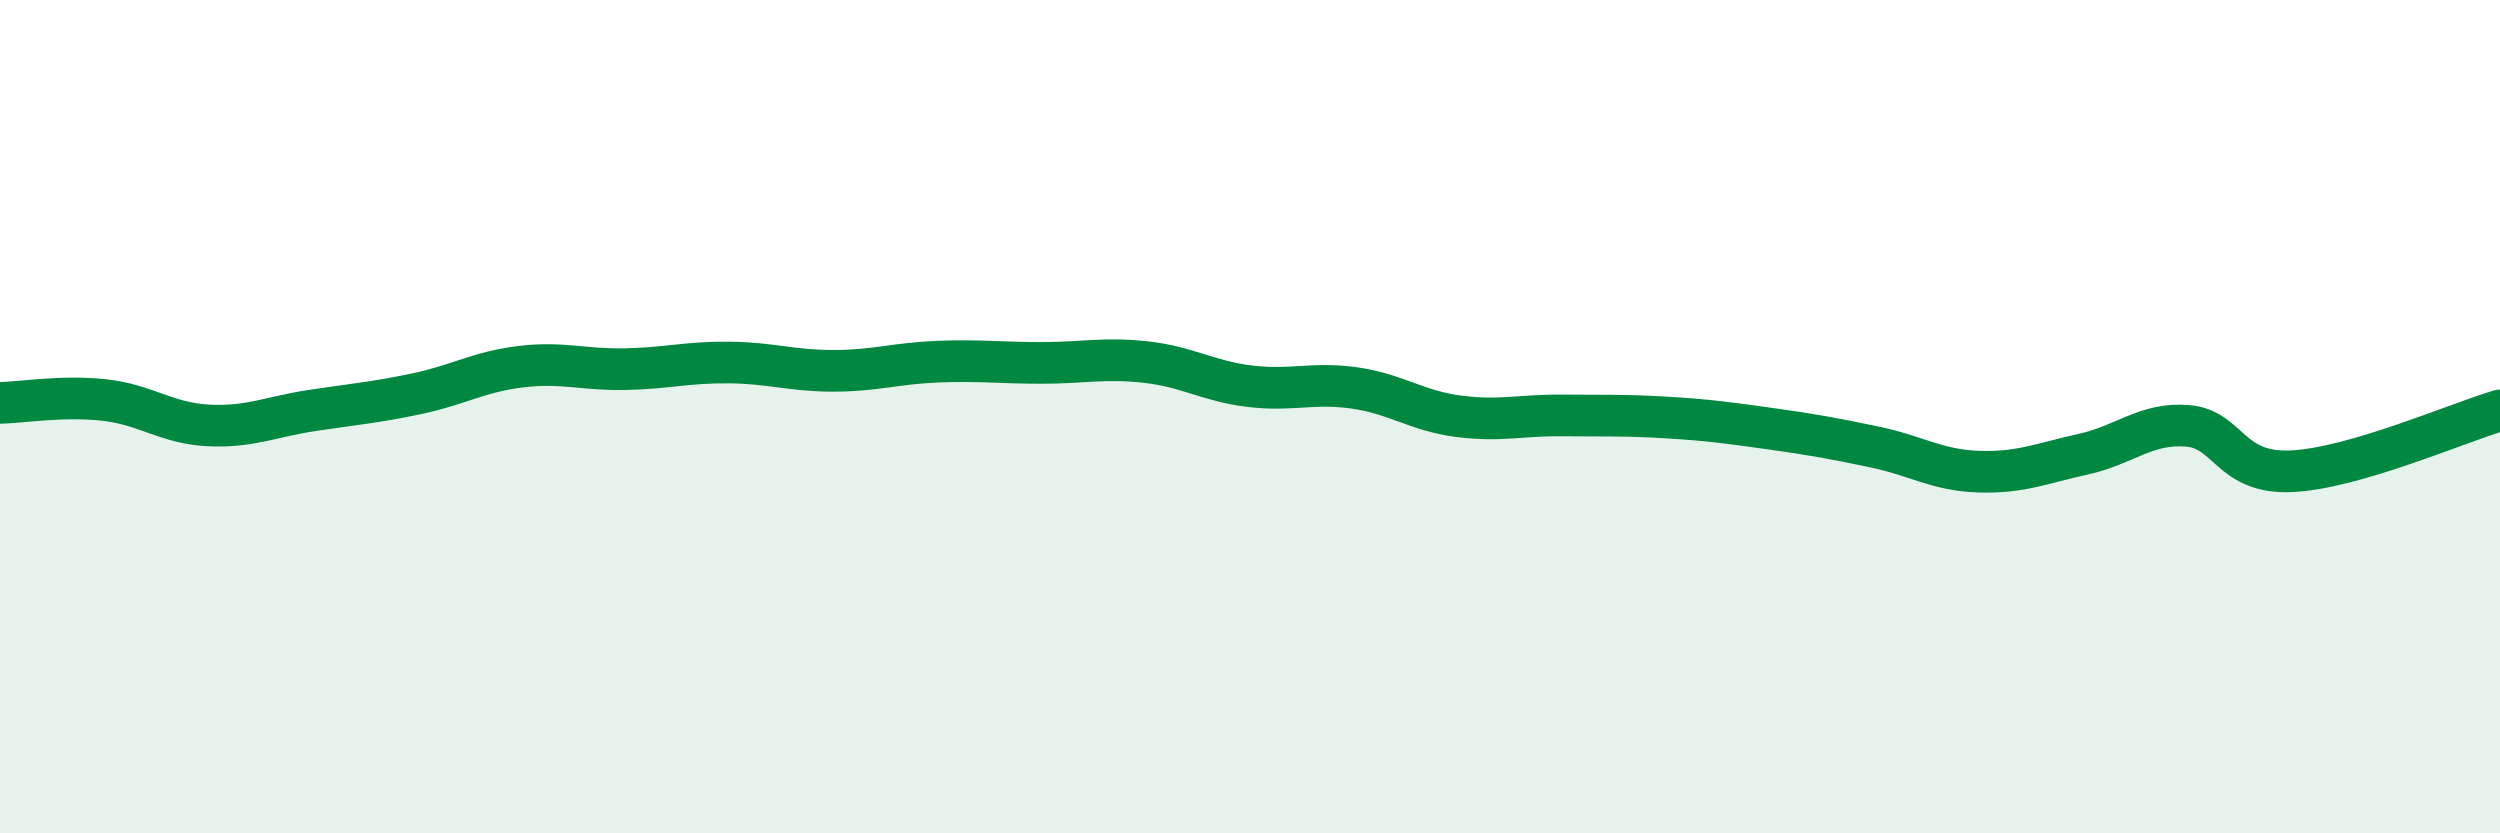
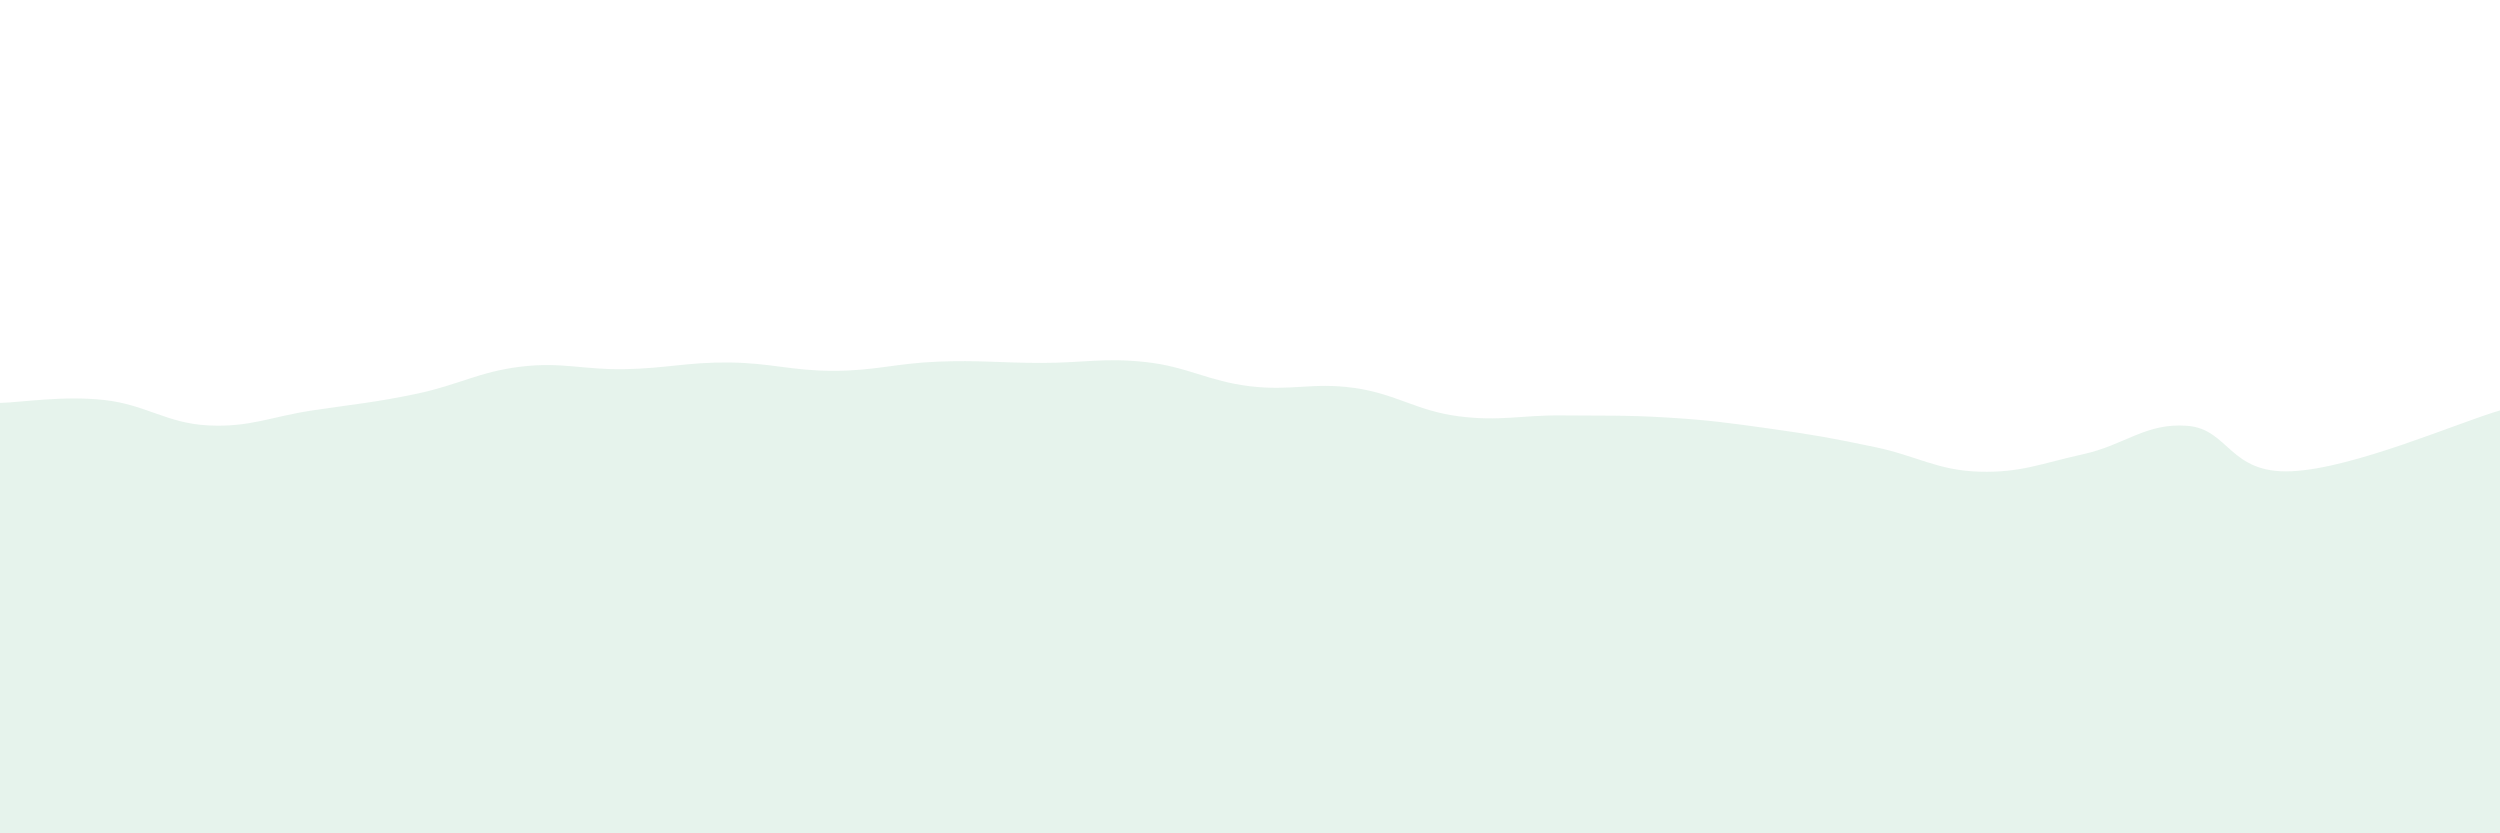
<svg xmlns="http://www.w3.org/2000/svg" width="60" height="20" viewBox="0 0 60 20">
  <path d="M 0,9.67 C 0.5,9.66 1.5,9.49 2.5,9.6 C 3.5,9.71 4,10.16 5,10.21 C 6,10.26 6.5,10 7.5,9.85 C 8.5,9.7 9,9.66 10,9.45 C 11,9.24 11.5,8.92 12.5,8.8 C 13.5,8.68 14,8.88 15,8.86 C 16,8.84 16.5,8.69 17.5,8.7 C 18.5,8.71 19,8.9 20,8.9 C 21,8.9 21.5,8.72 22.5,8.68 C 23.5,8.64 24,8.71 25,8.71 C 26,8.71 26.5,8.58 27.5,8.69 C 28.5,8.8 29,9.15 30,9.27 C 31,9.39 31.5,9.17 32.5,9.31 C 33.5,9.45 34,9.86 35,9.99 C 36,10.12 36.5,9.96 37.5,9.97 C 38.5,9.98 39,9.96 40,10.02 C 41,10.08 41.5,10.15 42.5,10.29 C 43.5,10.43 44,10.52 45,10.73 C 46,10.94 46.5,11.29 47.5,11.32 C 48.5,11.35 49,11.12 50,10.9 C 51,10.68 51.5,10.14 52.5,10.22 C 53.5,10.3 53.5,11.38 55,11.31 C 56.5,11.24 59,10.14 60,9.85L60 20L0 20Z" fill="#008740" opacity="0.1" stroke-linecap="round" stroke-linejoin="round" />
-   <path d="M 0,9.67 C 0.5,9.66 1.5,9.49 2.5,9.6 C 3.5,9.71 4,10.16 5,10.21 C 6,10.26 6.5,10 7.5,9.85 C 8.5,9.7 9,9.66 10,9.45 C 11,9.24 11.5,8.92 12.5,8.8 C 13.5,8.68 14,8.88 15,8.86 C 16,8.84 16.5,8.69 17.5,8.7 C 18.5,8.71 19,8.9 20,8.9 C 21,8.9 21.5,8.72 22.5,8.68 C 23.5,8.64 24,8.71 25,8.71 C 26,8.71 26.5,8.58 27.5,8.69 C 28.5,8.8 29,9.15 30,9.27 C 31,9.39 31.5,9.17 32.5,9.31 C 33.5,9.45 34,9.86 35,9.99 C 36,10.12 36.5,9.96 37.5,9.97 C 38.5,9.98 39,9.96 40,10.02 C 41,10.08 41.5,10.15 42.5,10.29 C 43.5,10.43 44,10.52 45,10.73 C 46,10.94 46.5,11.29 47.5,11.32 C 48.5,11.35 49,11.12 50,10.9 C 51,10.68 51.5,10.14 52.5,10.22 C 53.5,10.3 53.5,11.38 55,11.31 C 56.5,11.24 59,10.14 60,9.85" stroke="#008740" stroke-width="1" fill="none" stroke-linecap="round" stroke-linejoin="round" />
</svg>